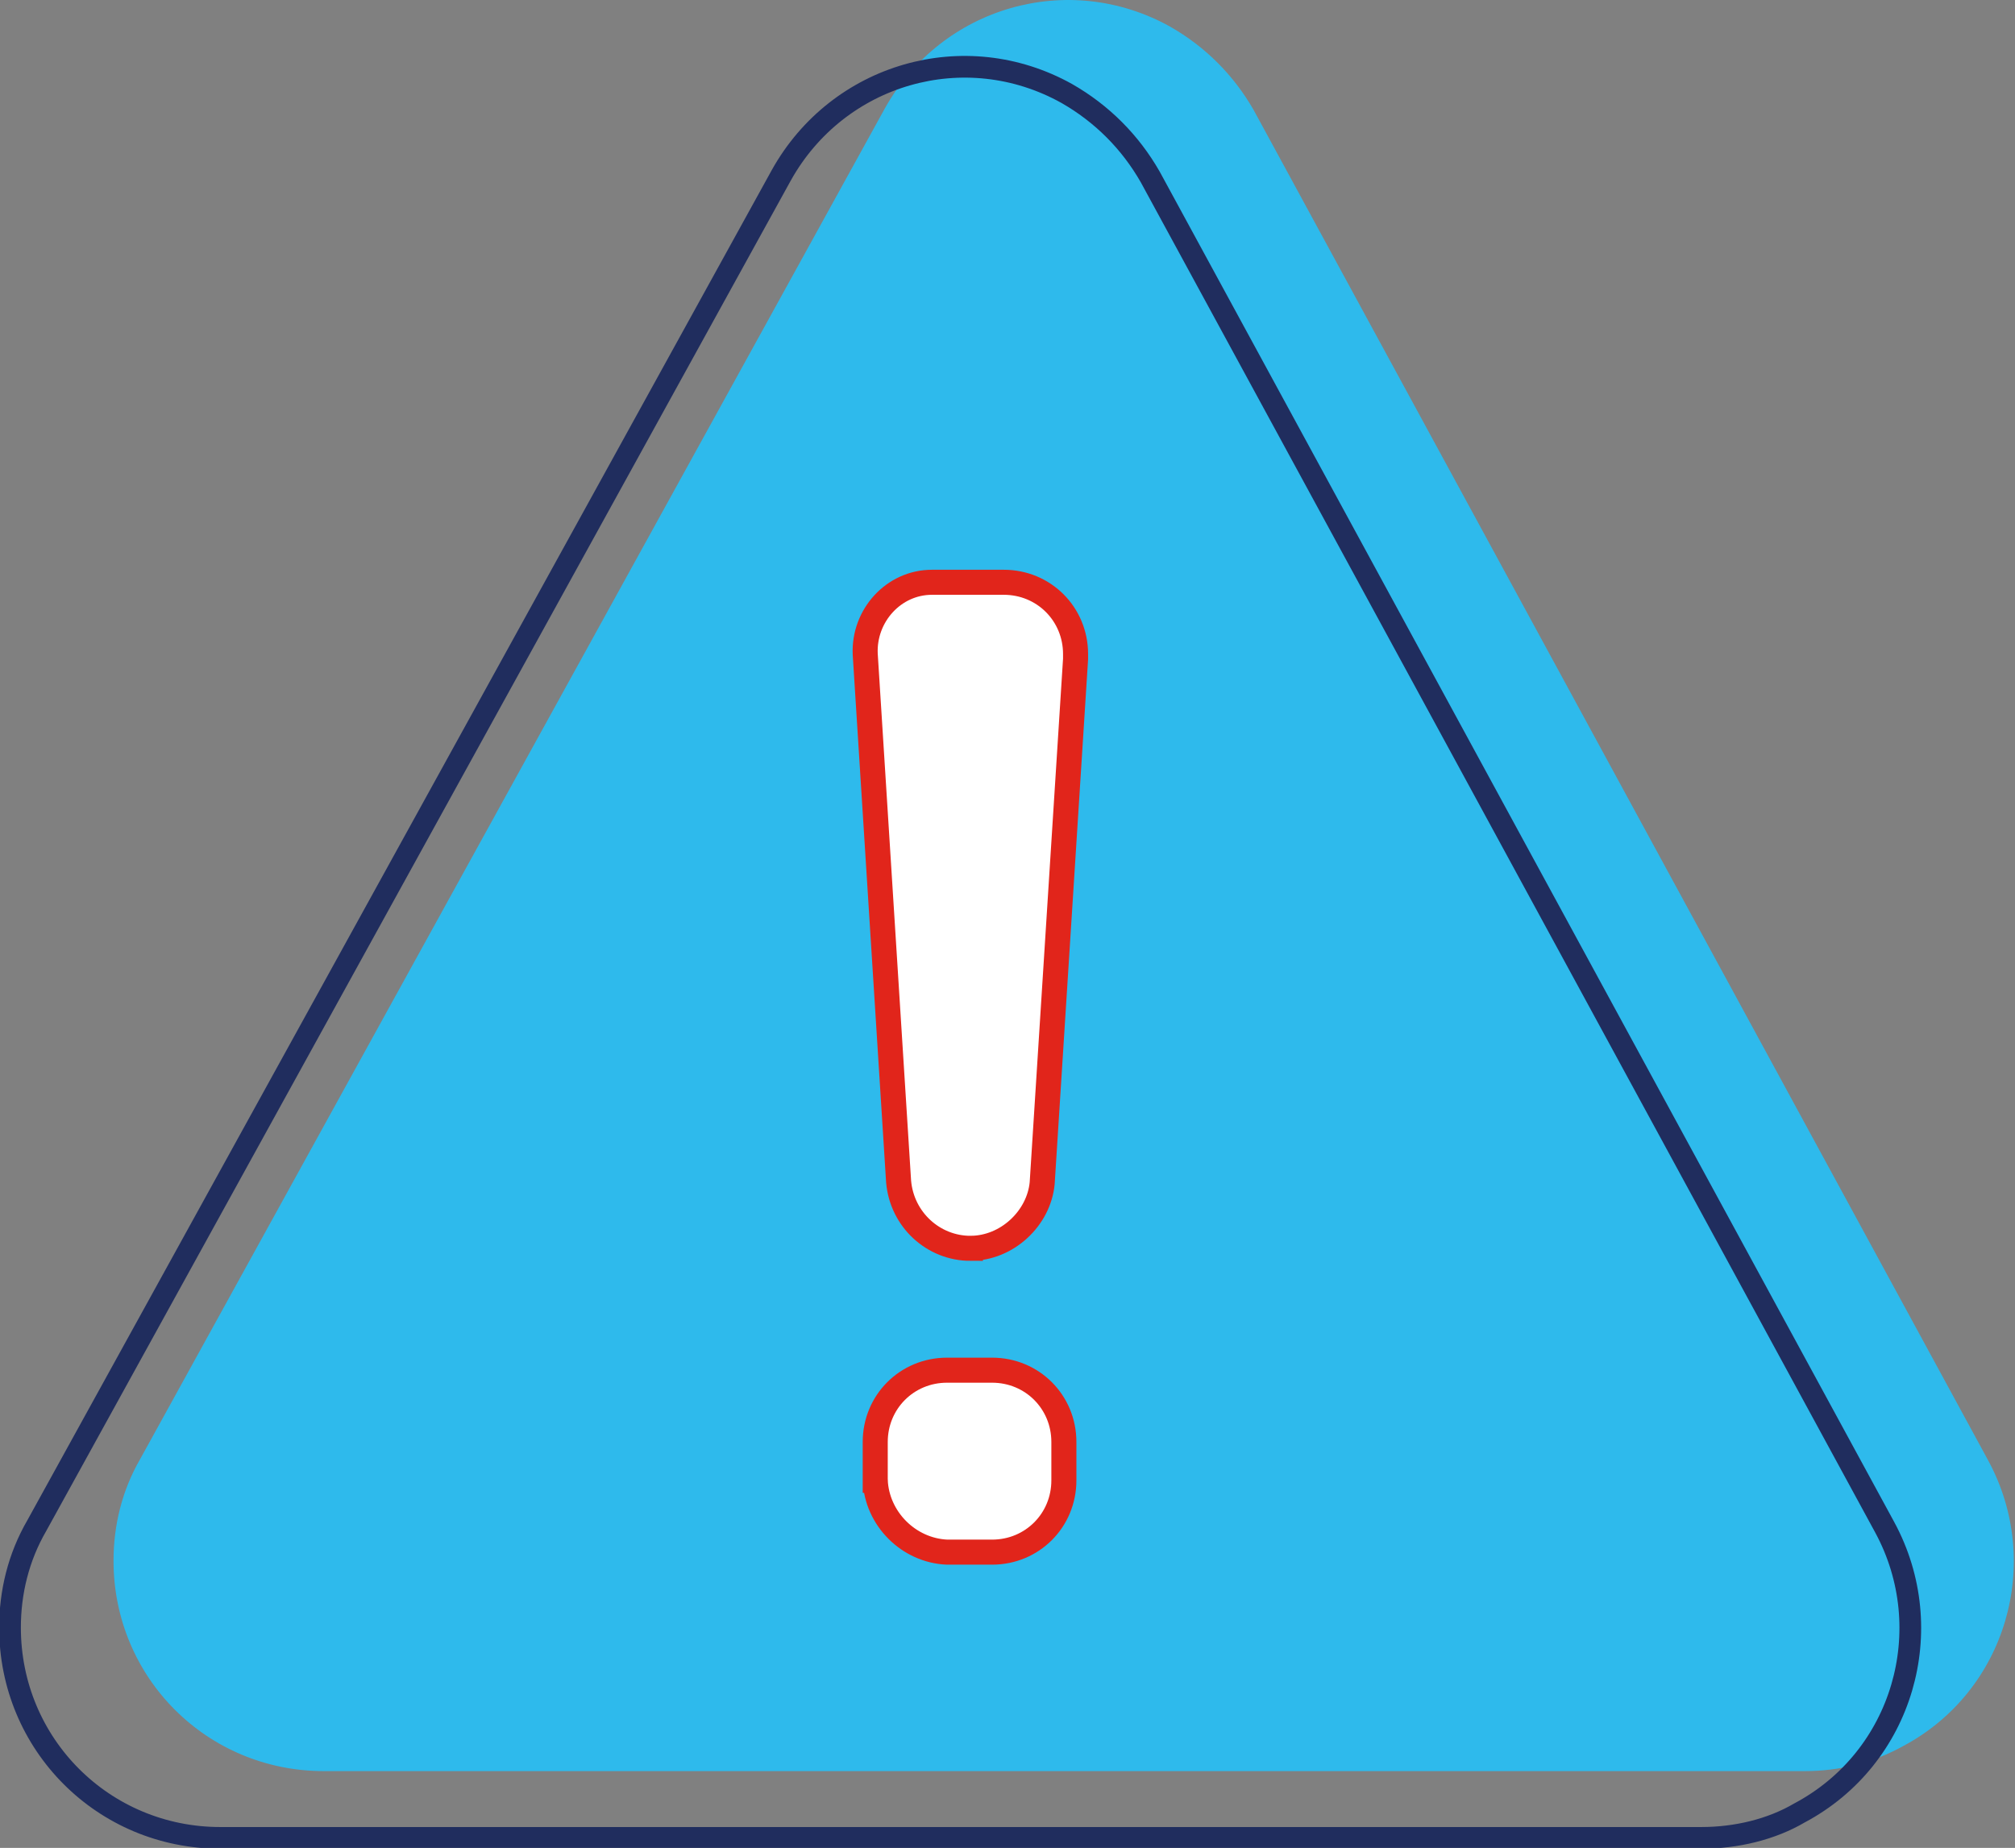
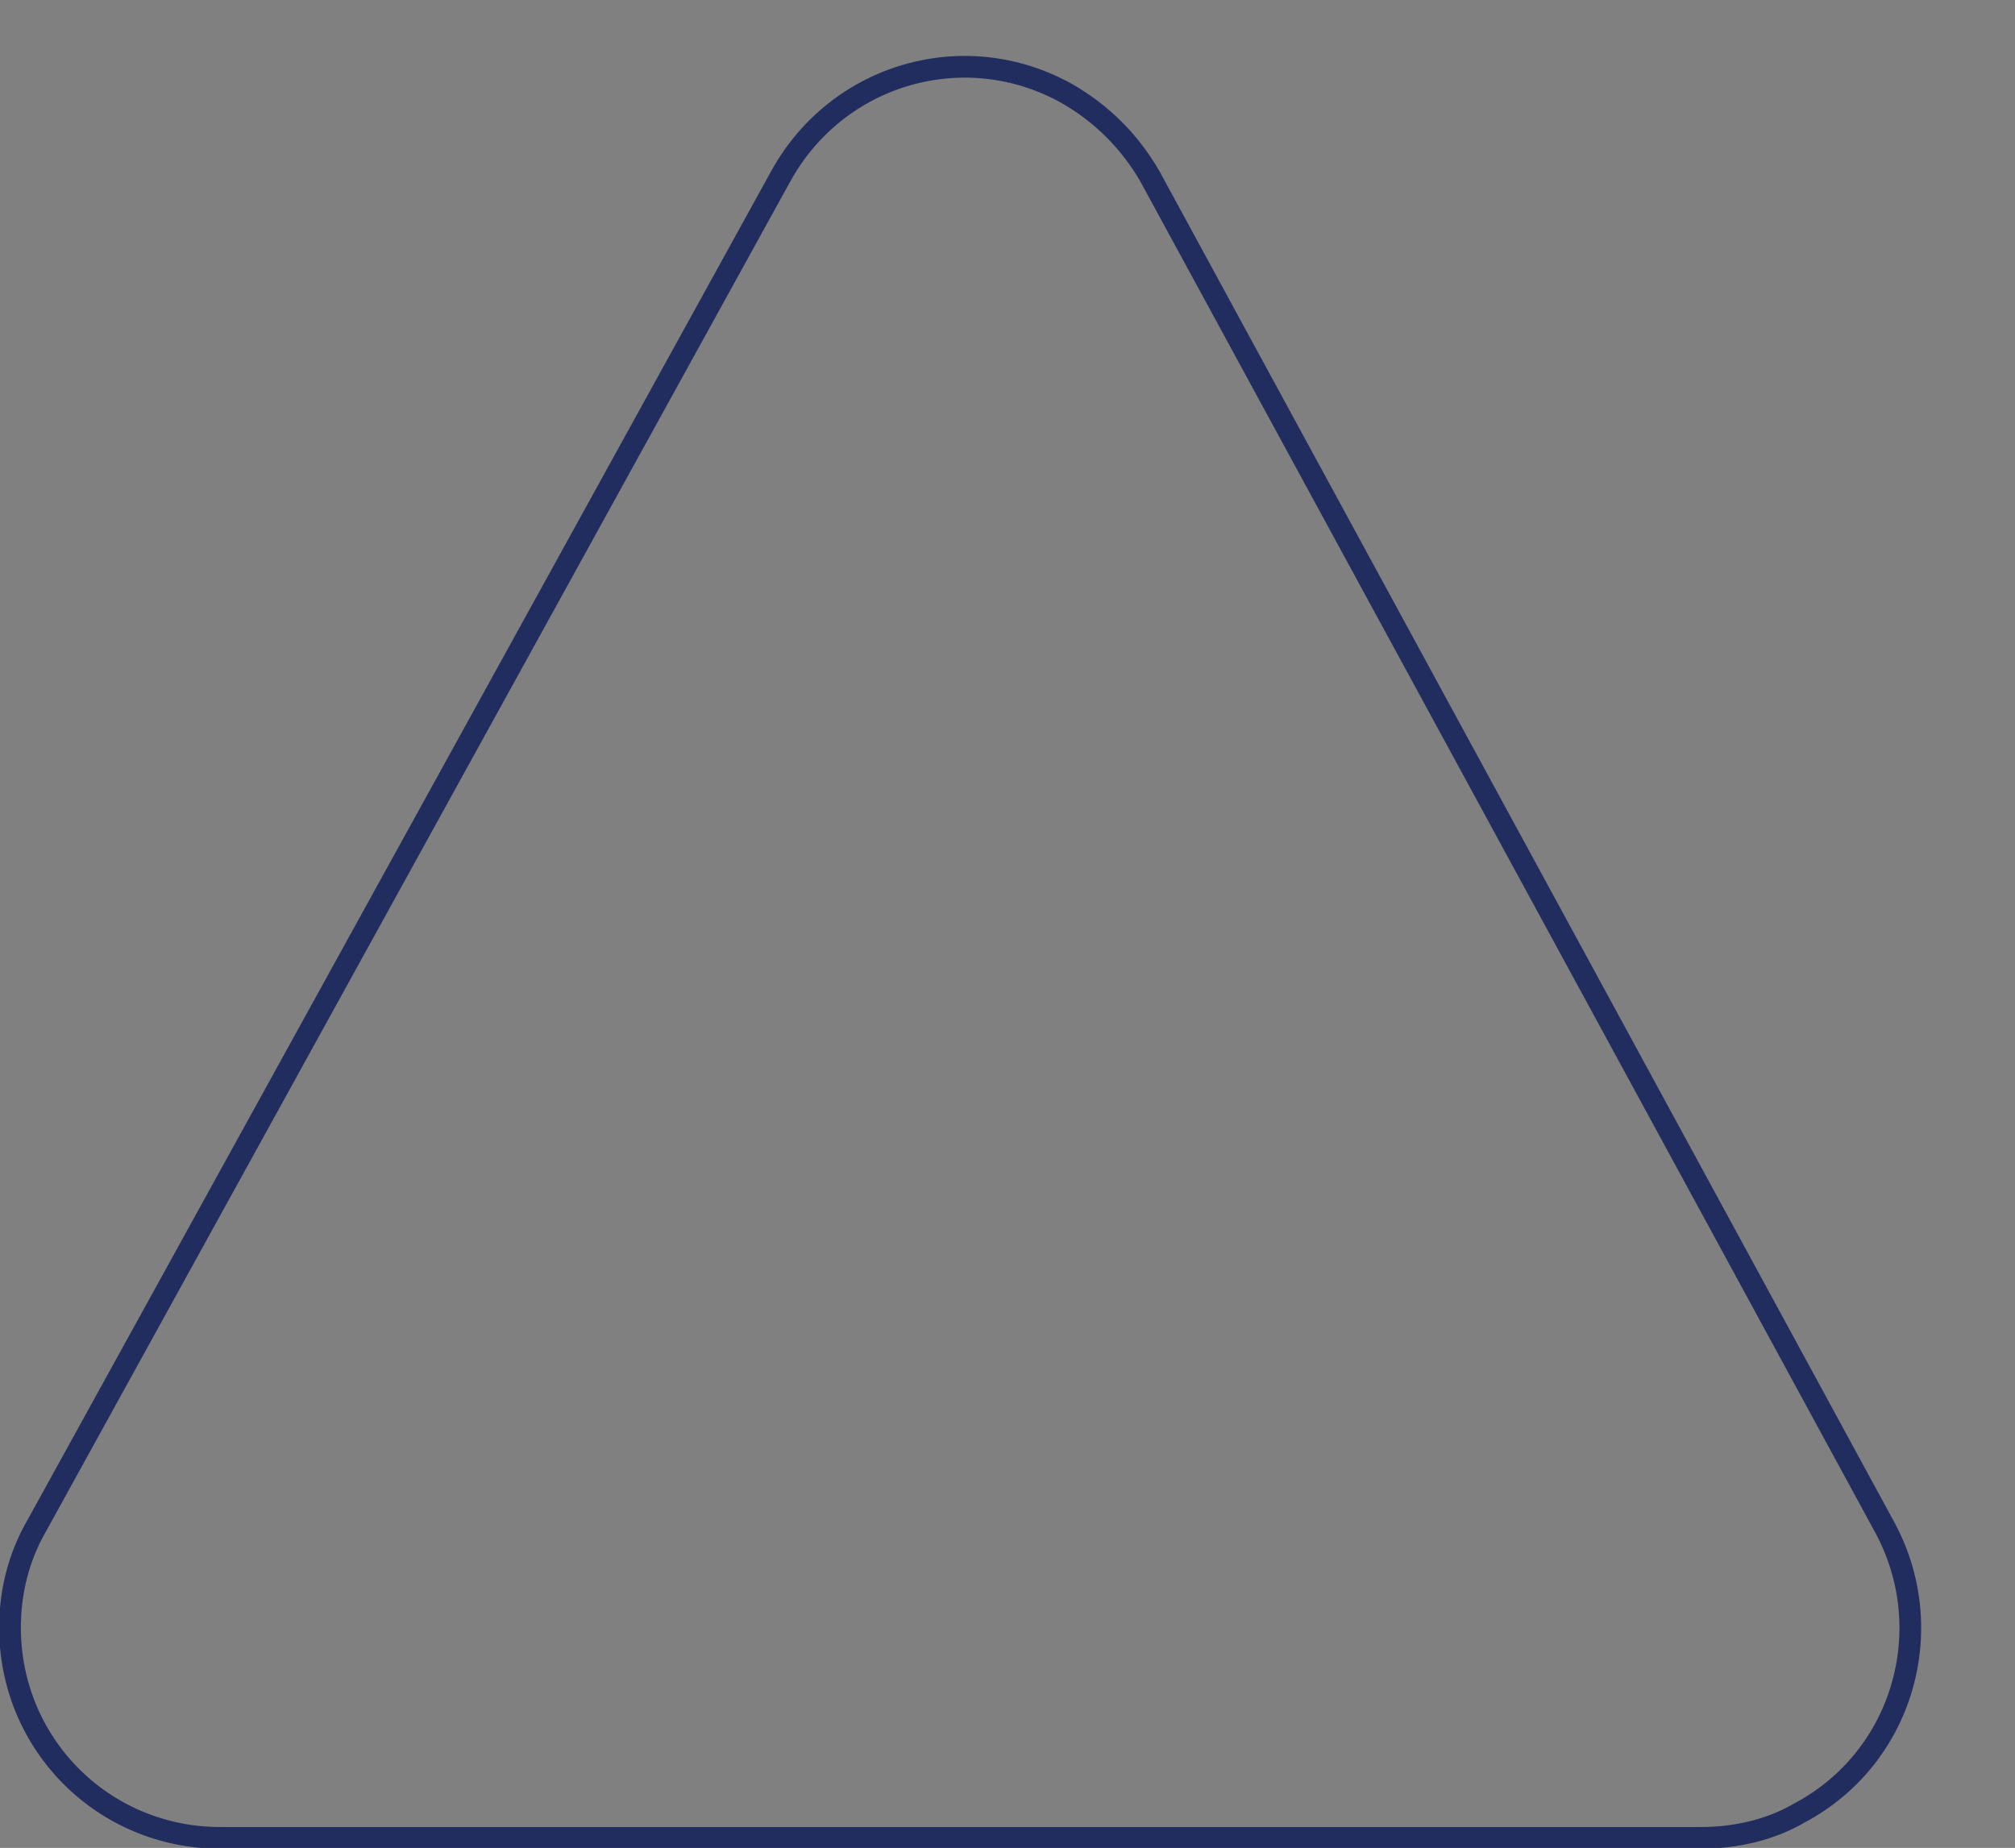
<svg xmlns="http://www.w3.org/2000/svg" viewBox="0 0 120.7 110.7" style="enable-background:new 0 0 120.7 110.7" xml:space="preserve">
  <rect x="0" y="0" width="120.7" height="110.7" fill="#808080" stroke="none" />
-   <path d="M108.1 106.1H19.4c-7 0-12.6-5.6-12.6-12.6 0-2.1.5-4.2 1.6-6.1L53 6.5C56.4.4 64-1.8 70.1 1.6c2.1 1.2 3.8 2.9 5 5l44 80.9c3.3 6.1 1.1 13.8-5.1 17.1-1.8 1-3.8 1.5-5.9 1.5z" style="fill:#2ebaec" />
  <path d="M101.9 110.1H13.2c-7 0-12.6-5.6-12.6-12.6 0-2.1.5-4.2 1.6-6.1l44.6-80.9c3.4-6.1 11-8.3 17.1-4.9 2.1 1.2 3.8 2.9 5 5l44 80.9c3.3 6.1 1.1 13.8-5.1 17.1-1.7 1-3.8 1.5-5.9 1.5h0z" style="fill:none;stroke:#202d5e;stroke-width:1.3;stroke-linecap:round;stroke-linejoin:round" />
-   <path d="M36.7 60.2c-2.2 0-4.1-1.7-4.3-4l-2-31.6c-.1-2.3 1.7-4.3 4-4.3h4.3c2.4 0 4.3 1.9 4.3 4.3v.3l-2 31.4c-.2 2.1-2.1 3.9-4.3 3.9zM31 74.1v-2.3c0-2.4 1.9-4.3 4.3-4.3H38c2.4 0 4.3 1.9 4.3 4.3v2.3c0 2.4-1.9 4.3-4.3 4.3h-2.7c-2.3-.1-4.2-2-4.3-4.3z" style="fill:#fff;stroke:#e1251b;stroke-width:1.5;stroke-miterlimit:10" transform="translate(21.427 14.582)" />
</svg>